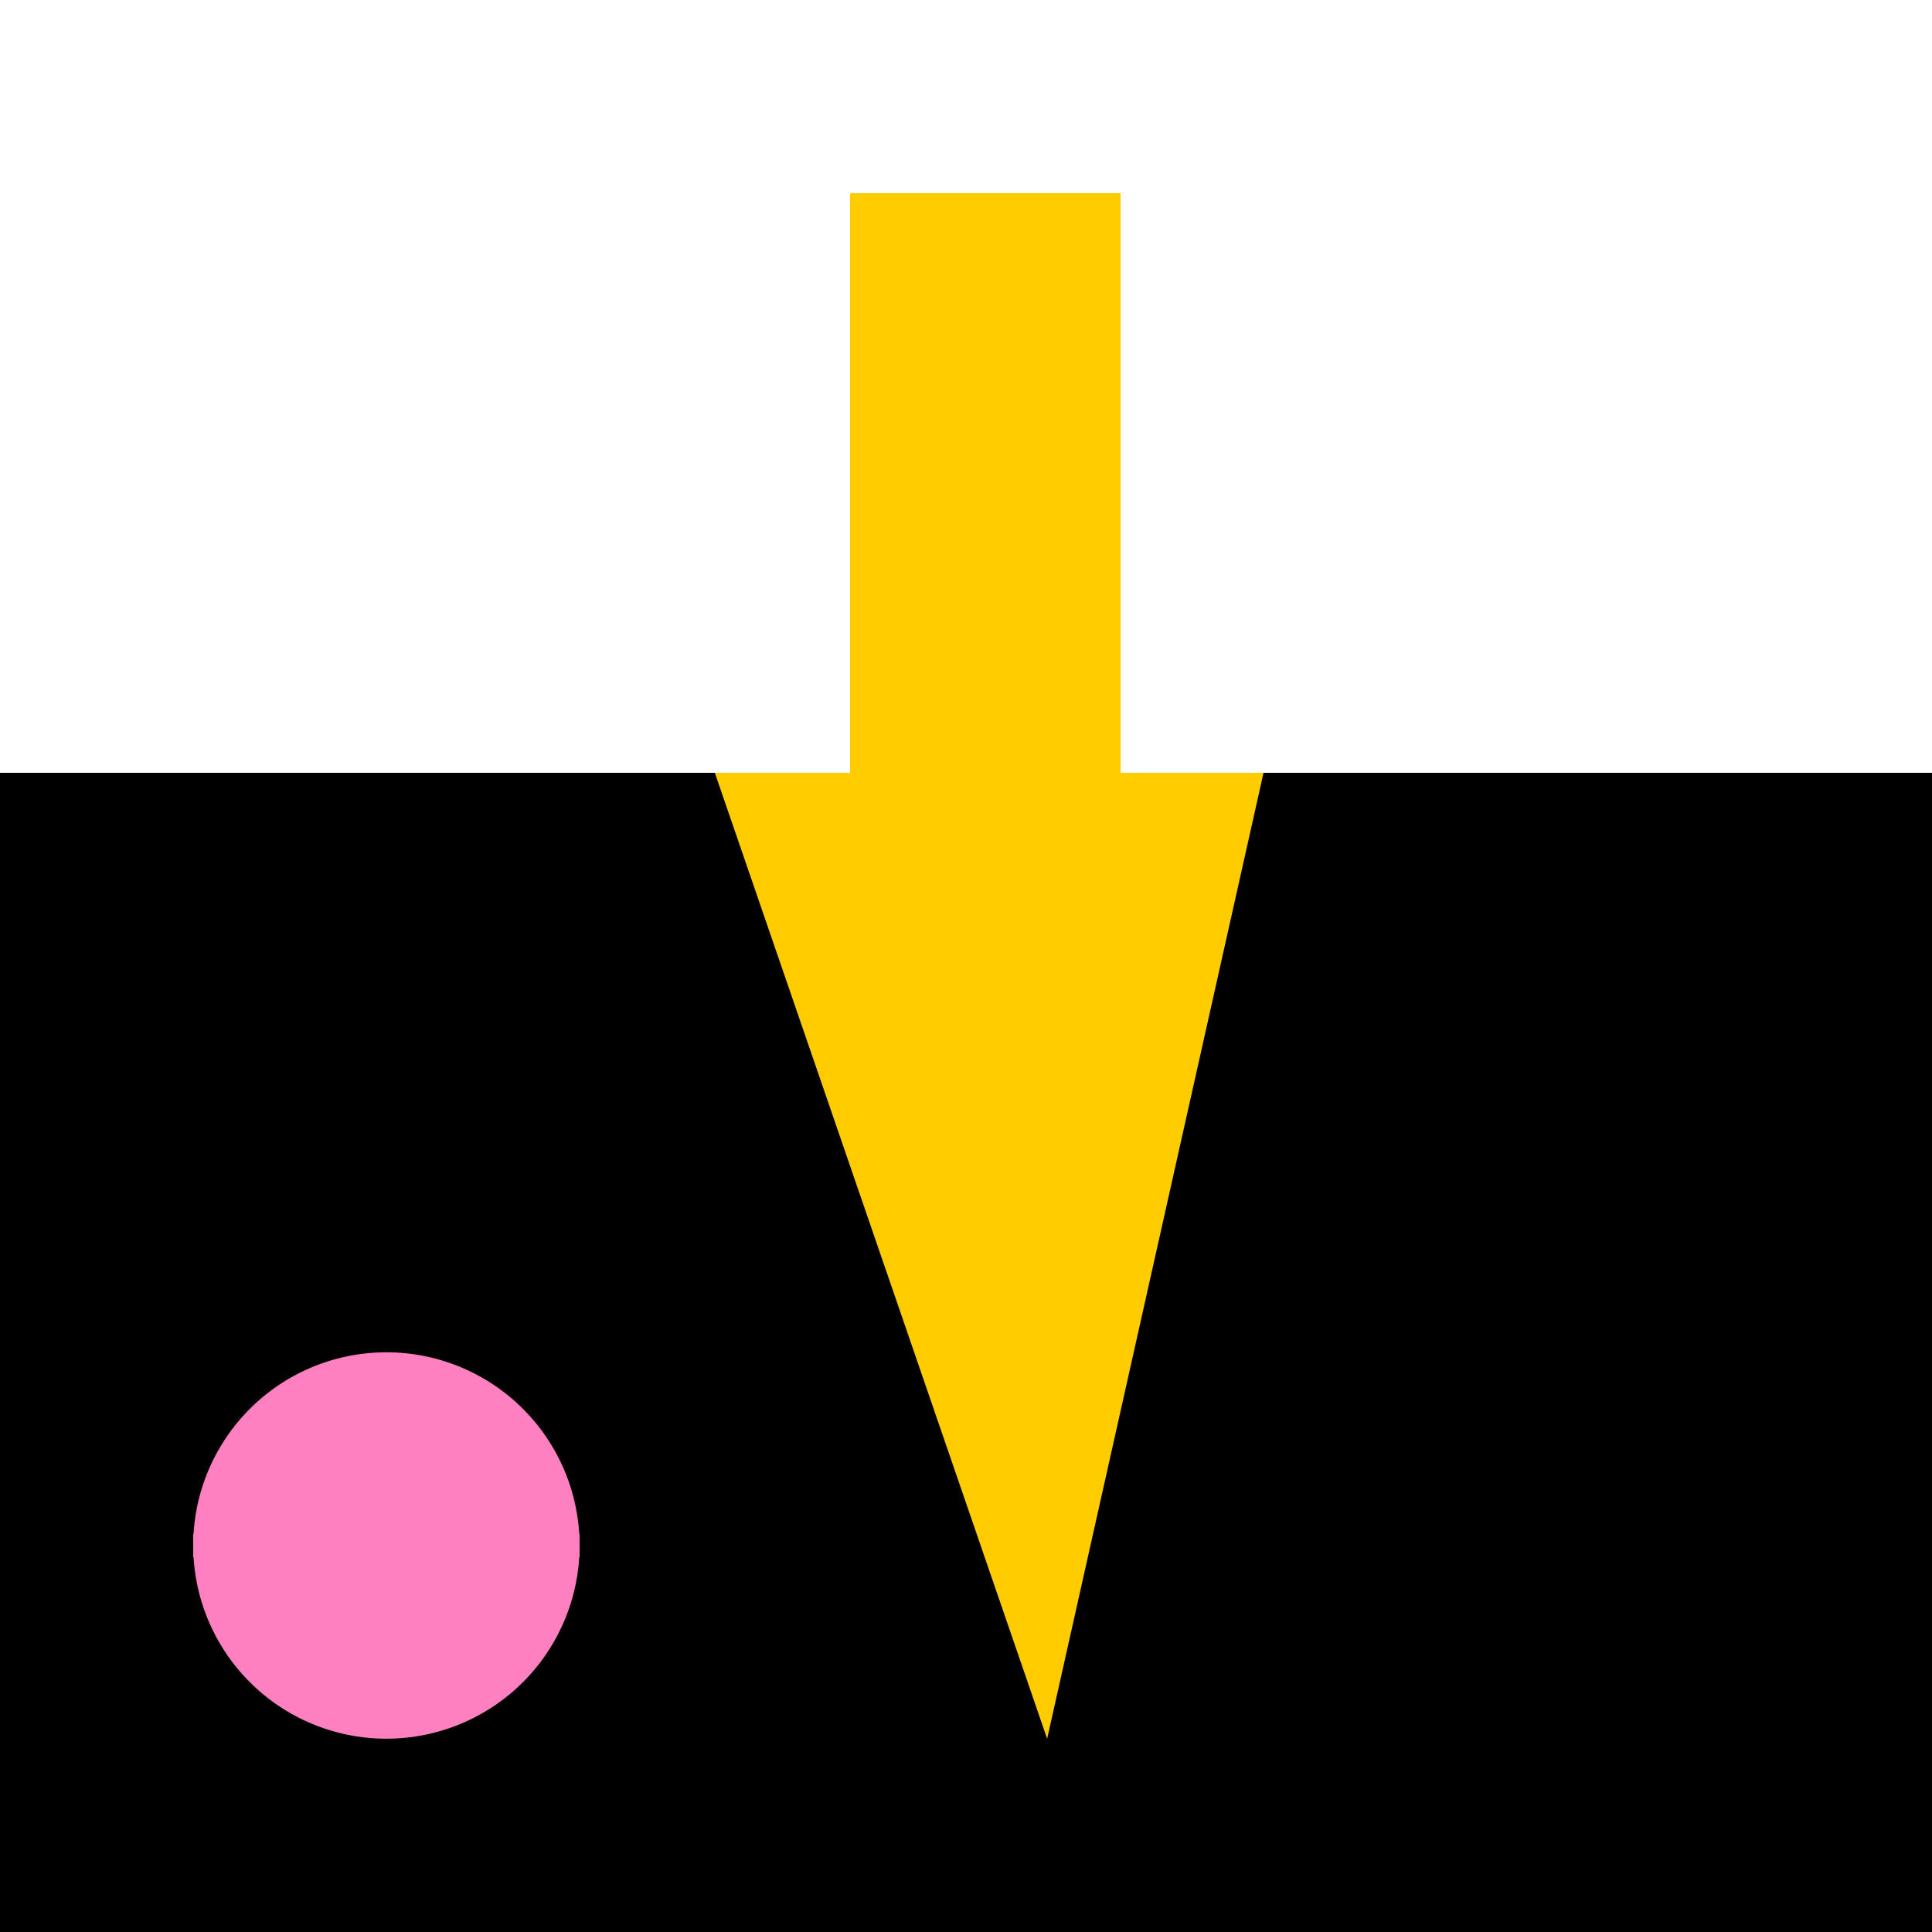
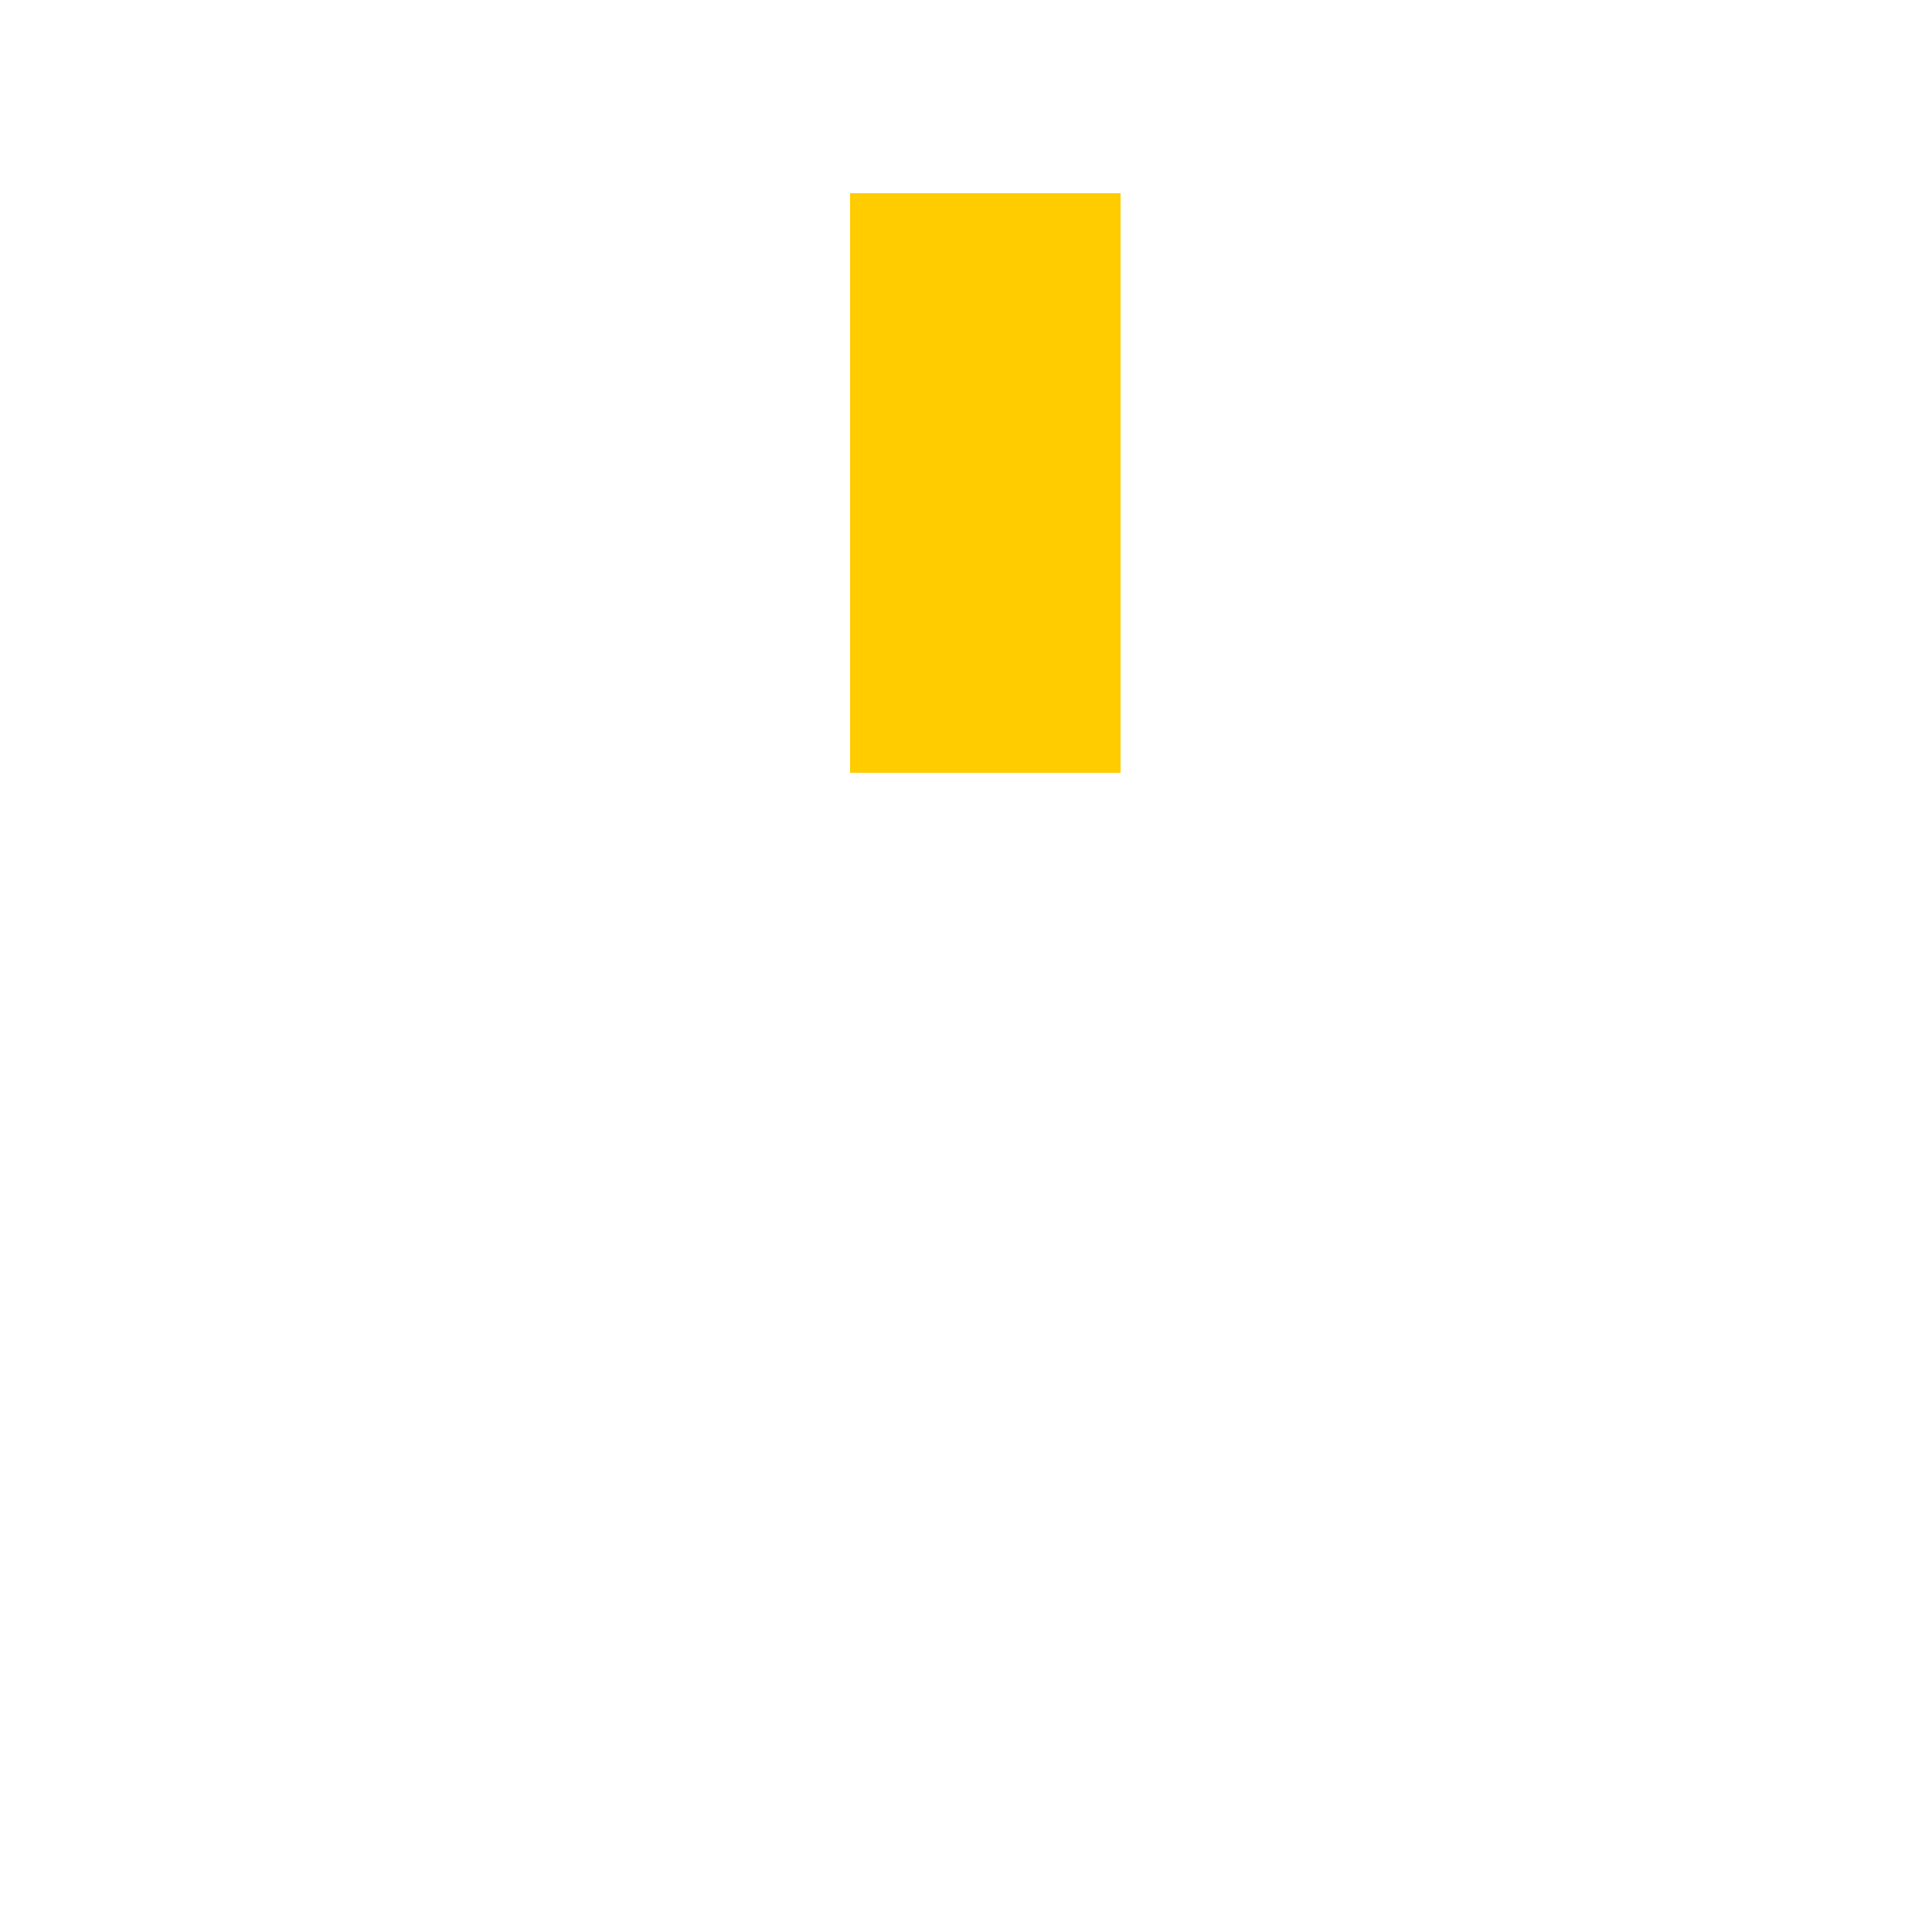
<svg xmlns="http://www.w3.org/2000/svg" width="500" height="500">
  <defs />
  <g>
-     <rect fill="#000" stroke="none" x="0" y="200" width="512" height="312" />
    <rect fill="#ffcc00" stroke="none" x="220" y="50" width="70" height="150" />
-     <path fill="#ffcc00" stroke="none" paint-order="stroke fill markers" d=" M 185 200 L 327 200 L 271 450 Z" />
-     <path fill="#ff80c0" stroke="none" paint-order="stroke fill markers" d=" M 150 400 A 50 50 0 1 1 150 399.95" />
-     <path fill="none" stroke="#ff80c0" paint-order="fill stroke markers" d=" M 50 400 L 150 400" stroke-miterlimit="10" stroke-width="6" stroke-dasharray="" />
  </g>
</svg>